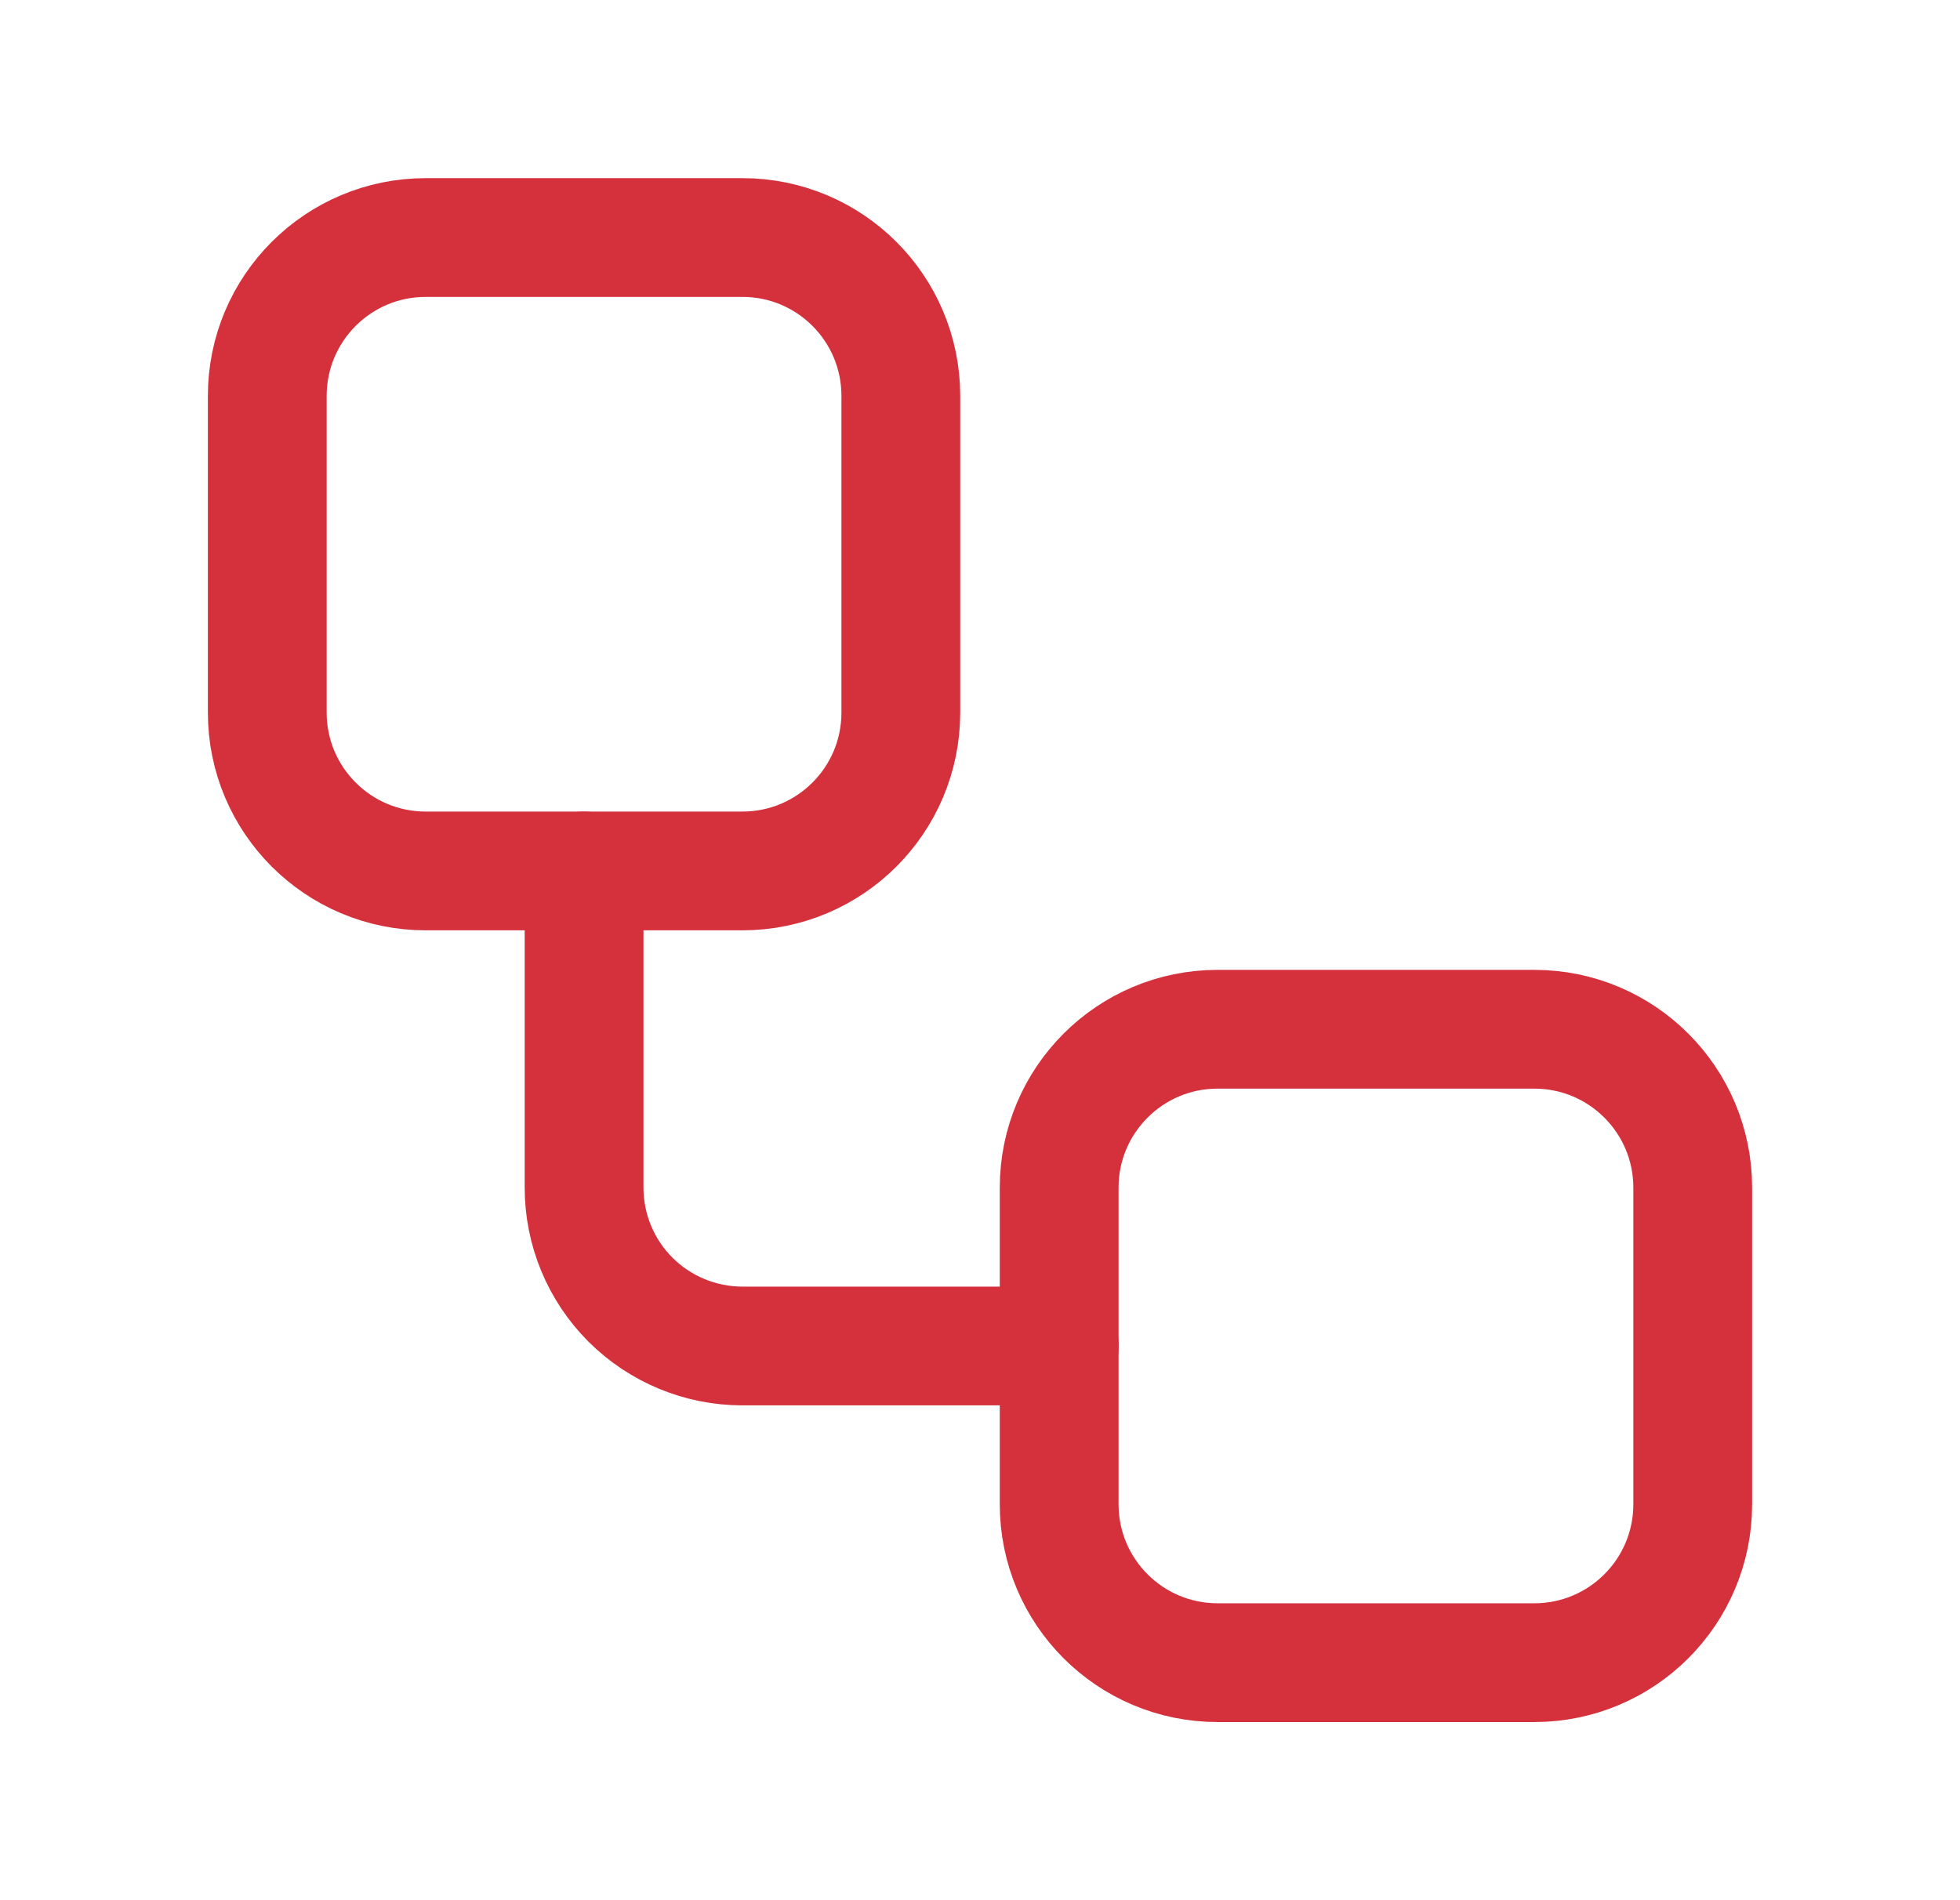
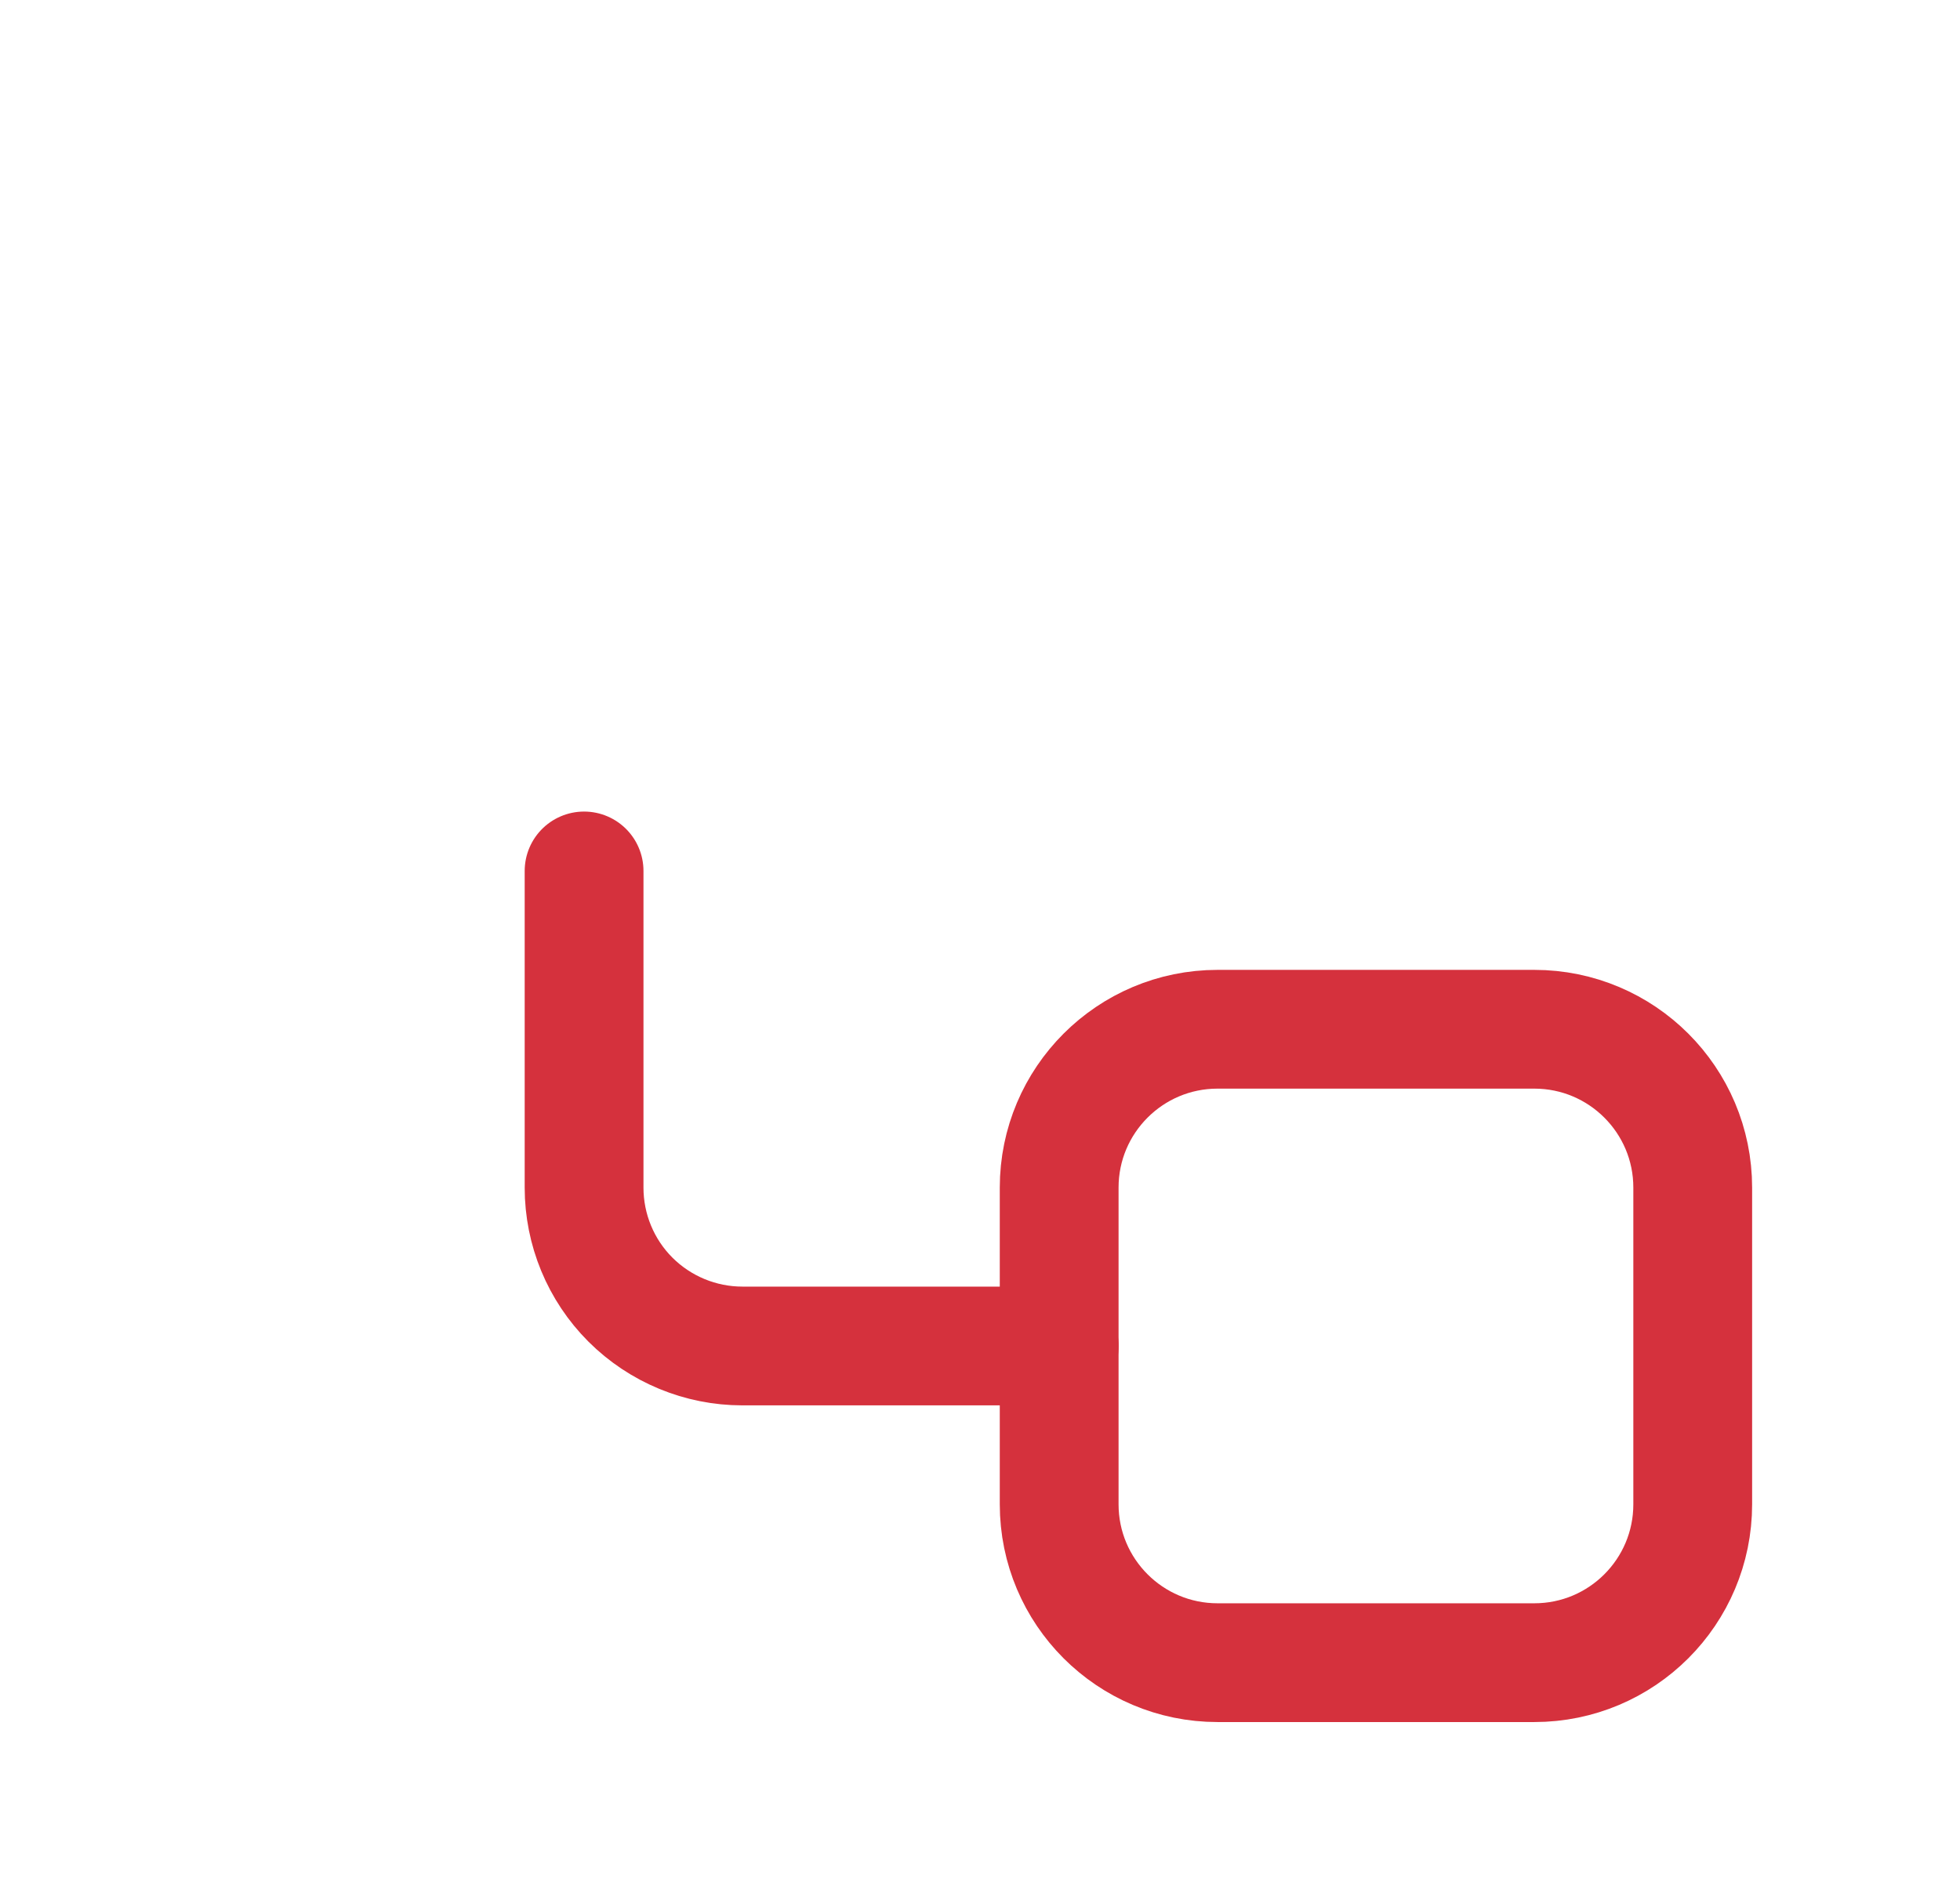
<svg xmlns="http://www.w3.org/2000/svg" width="33" height="32" viewBox="0 0 33 32" fill="none">
-   <path d="M12.5 4H7.167C5.694 4 4.5 5.194 4.5 6.667V12C4.5 13.473 5.694 14.667 7.167 14.667H12.5C13.973 14.667 15.167 13.473 15.167 12V6.667C15.167 5.194 13.973 4 12.5 4Z" stroke="#D5313D" stroke-width="2" stroke-linecap="round" stroke-linejoin="round" />
  <path d="M9.834 14.667V20C9.834 20.707 10.114 21.386 10.614 21.886C11.115 22.386 11.793 22.667 12.5 22.667H17.834" stroke="#D5313D" stroke-width="2" stroke-linecap="round" stroke-linejoin="round" />
  <path d="M25.833 17.333H20.5C19.027 17.333 17.833 18.527 17.833 20V25.333C17.833 26.806 19.027 28 20.5 28H25.833C27.306 28 28.5 26.806 28.5 25.333V20C28.5 18.527 27.306 17.333 25.833 17.333Z" stroke="#D5313D" stroke-width="2" stroke-linecap="round" stroke-linejoin="round" />
</svg>